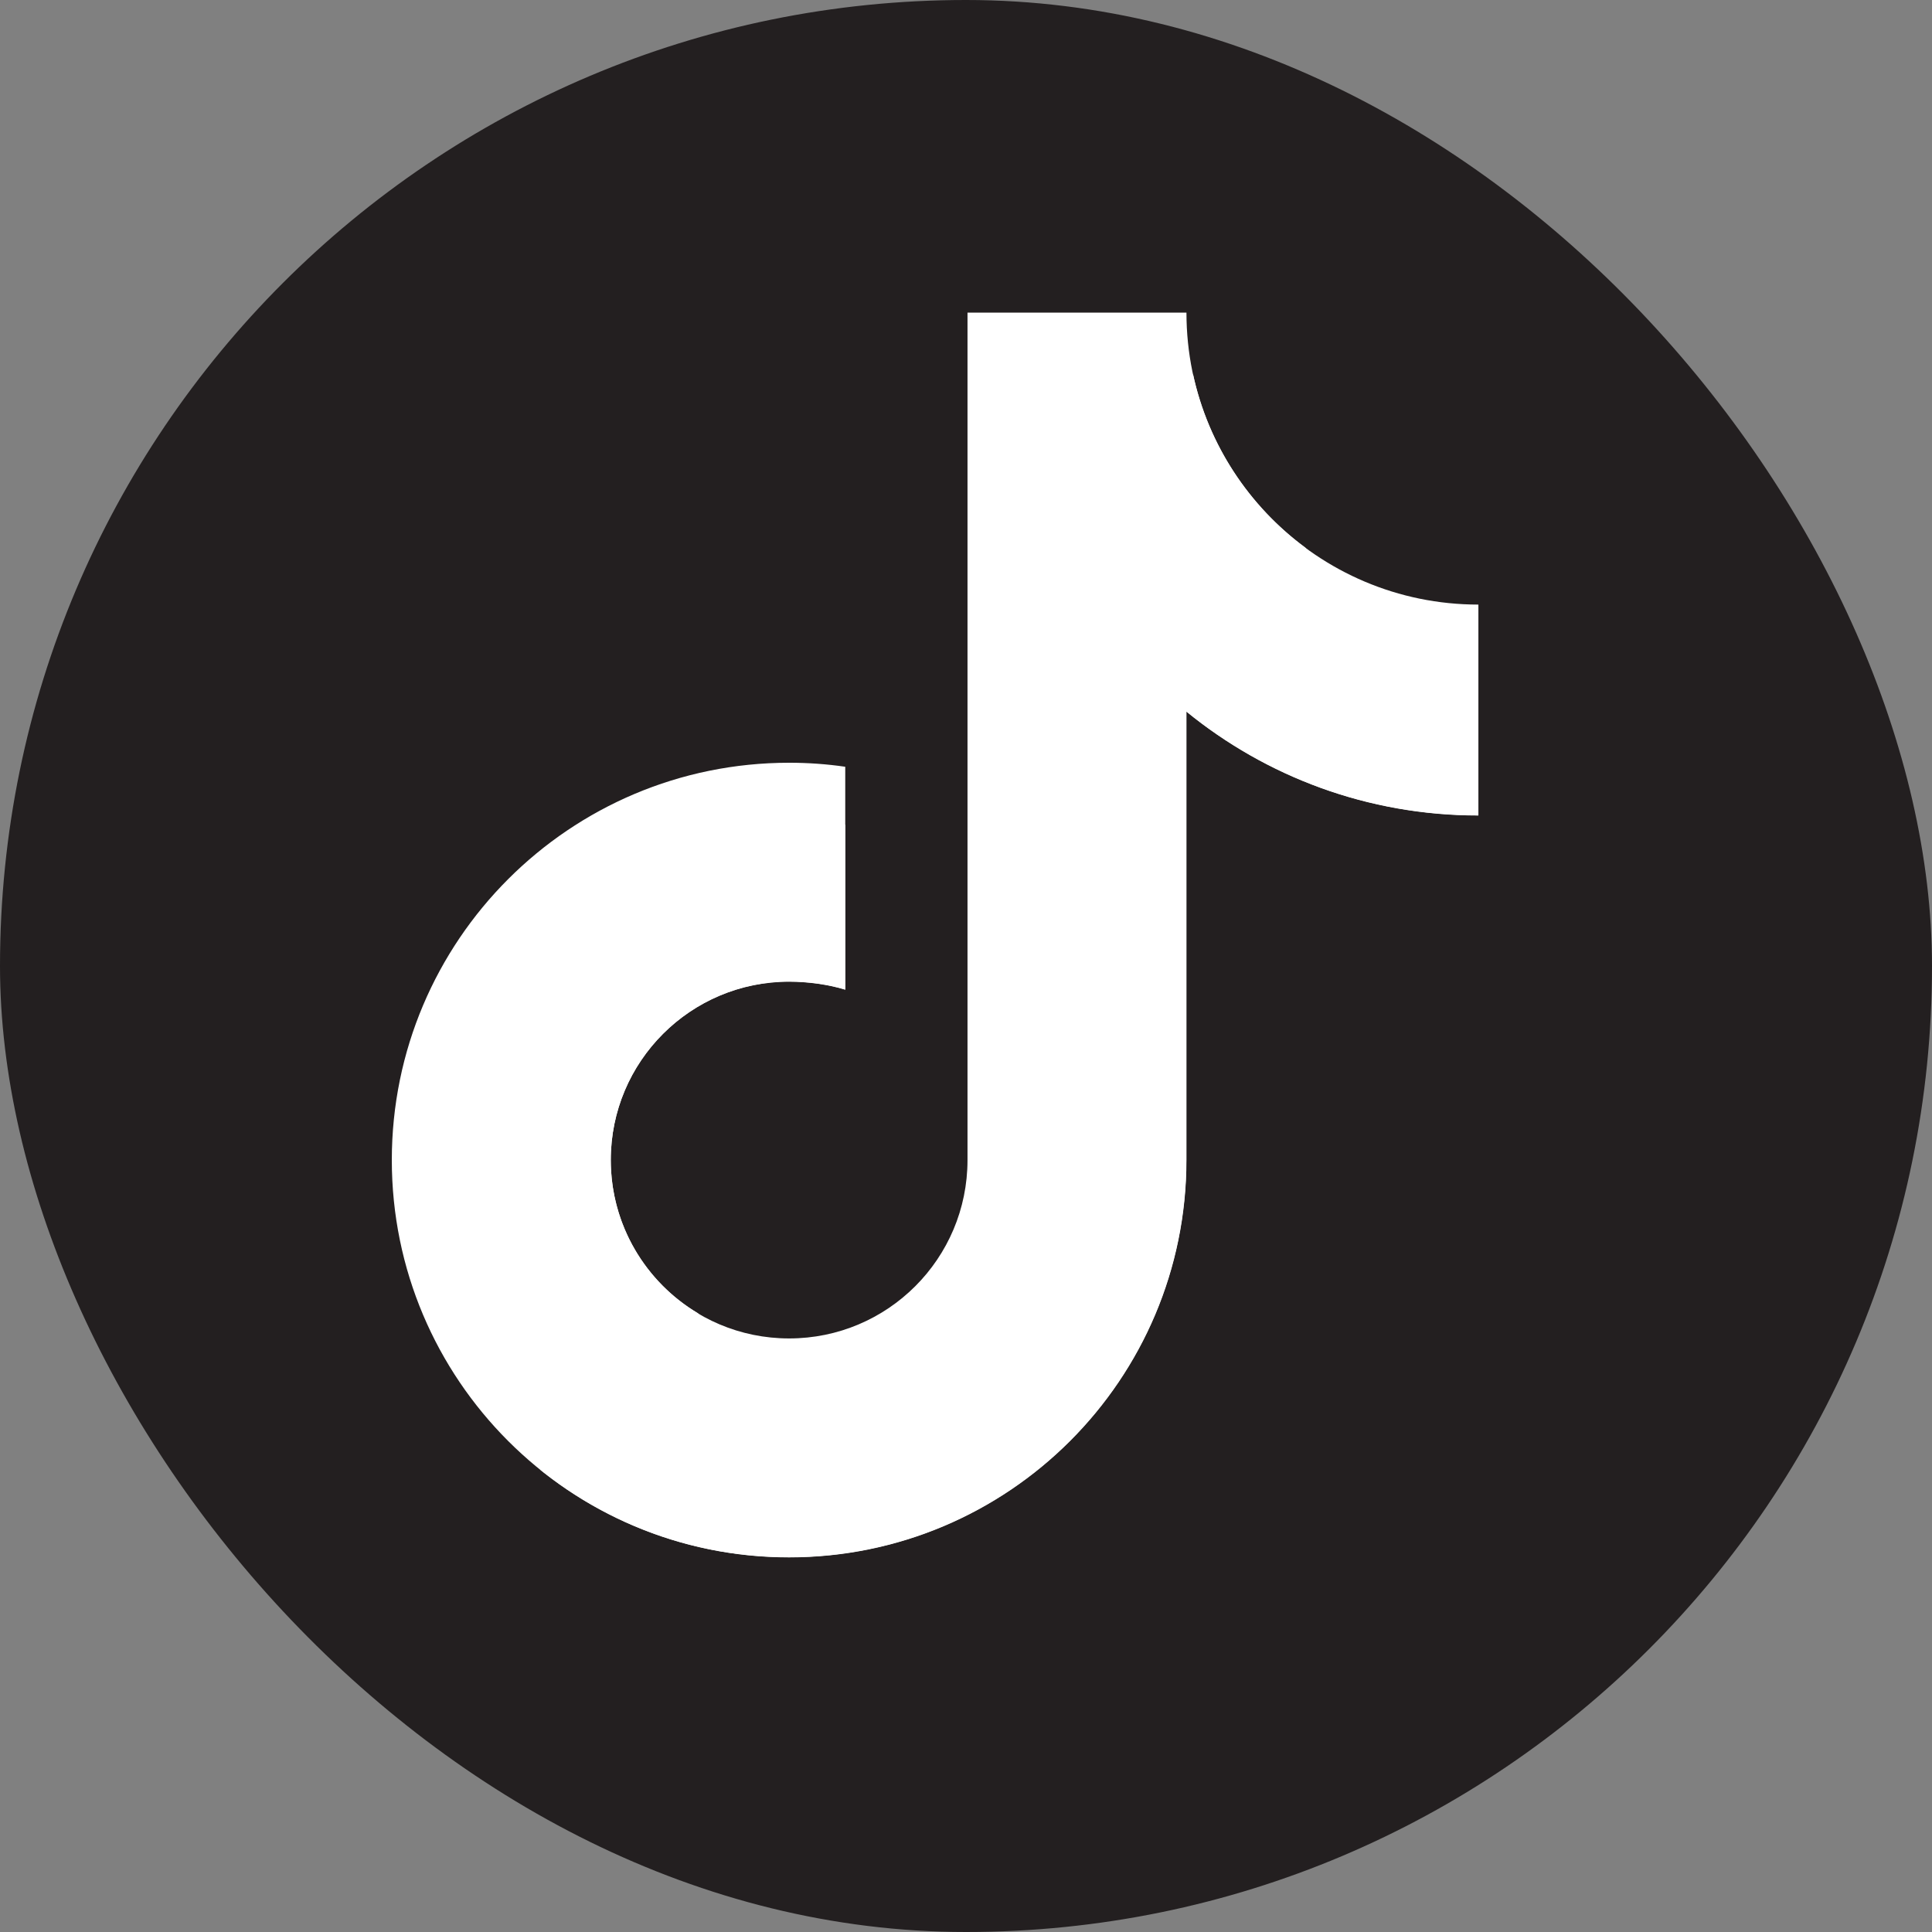
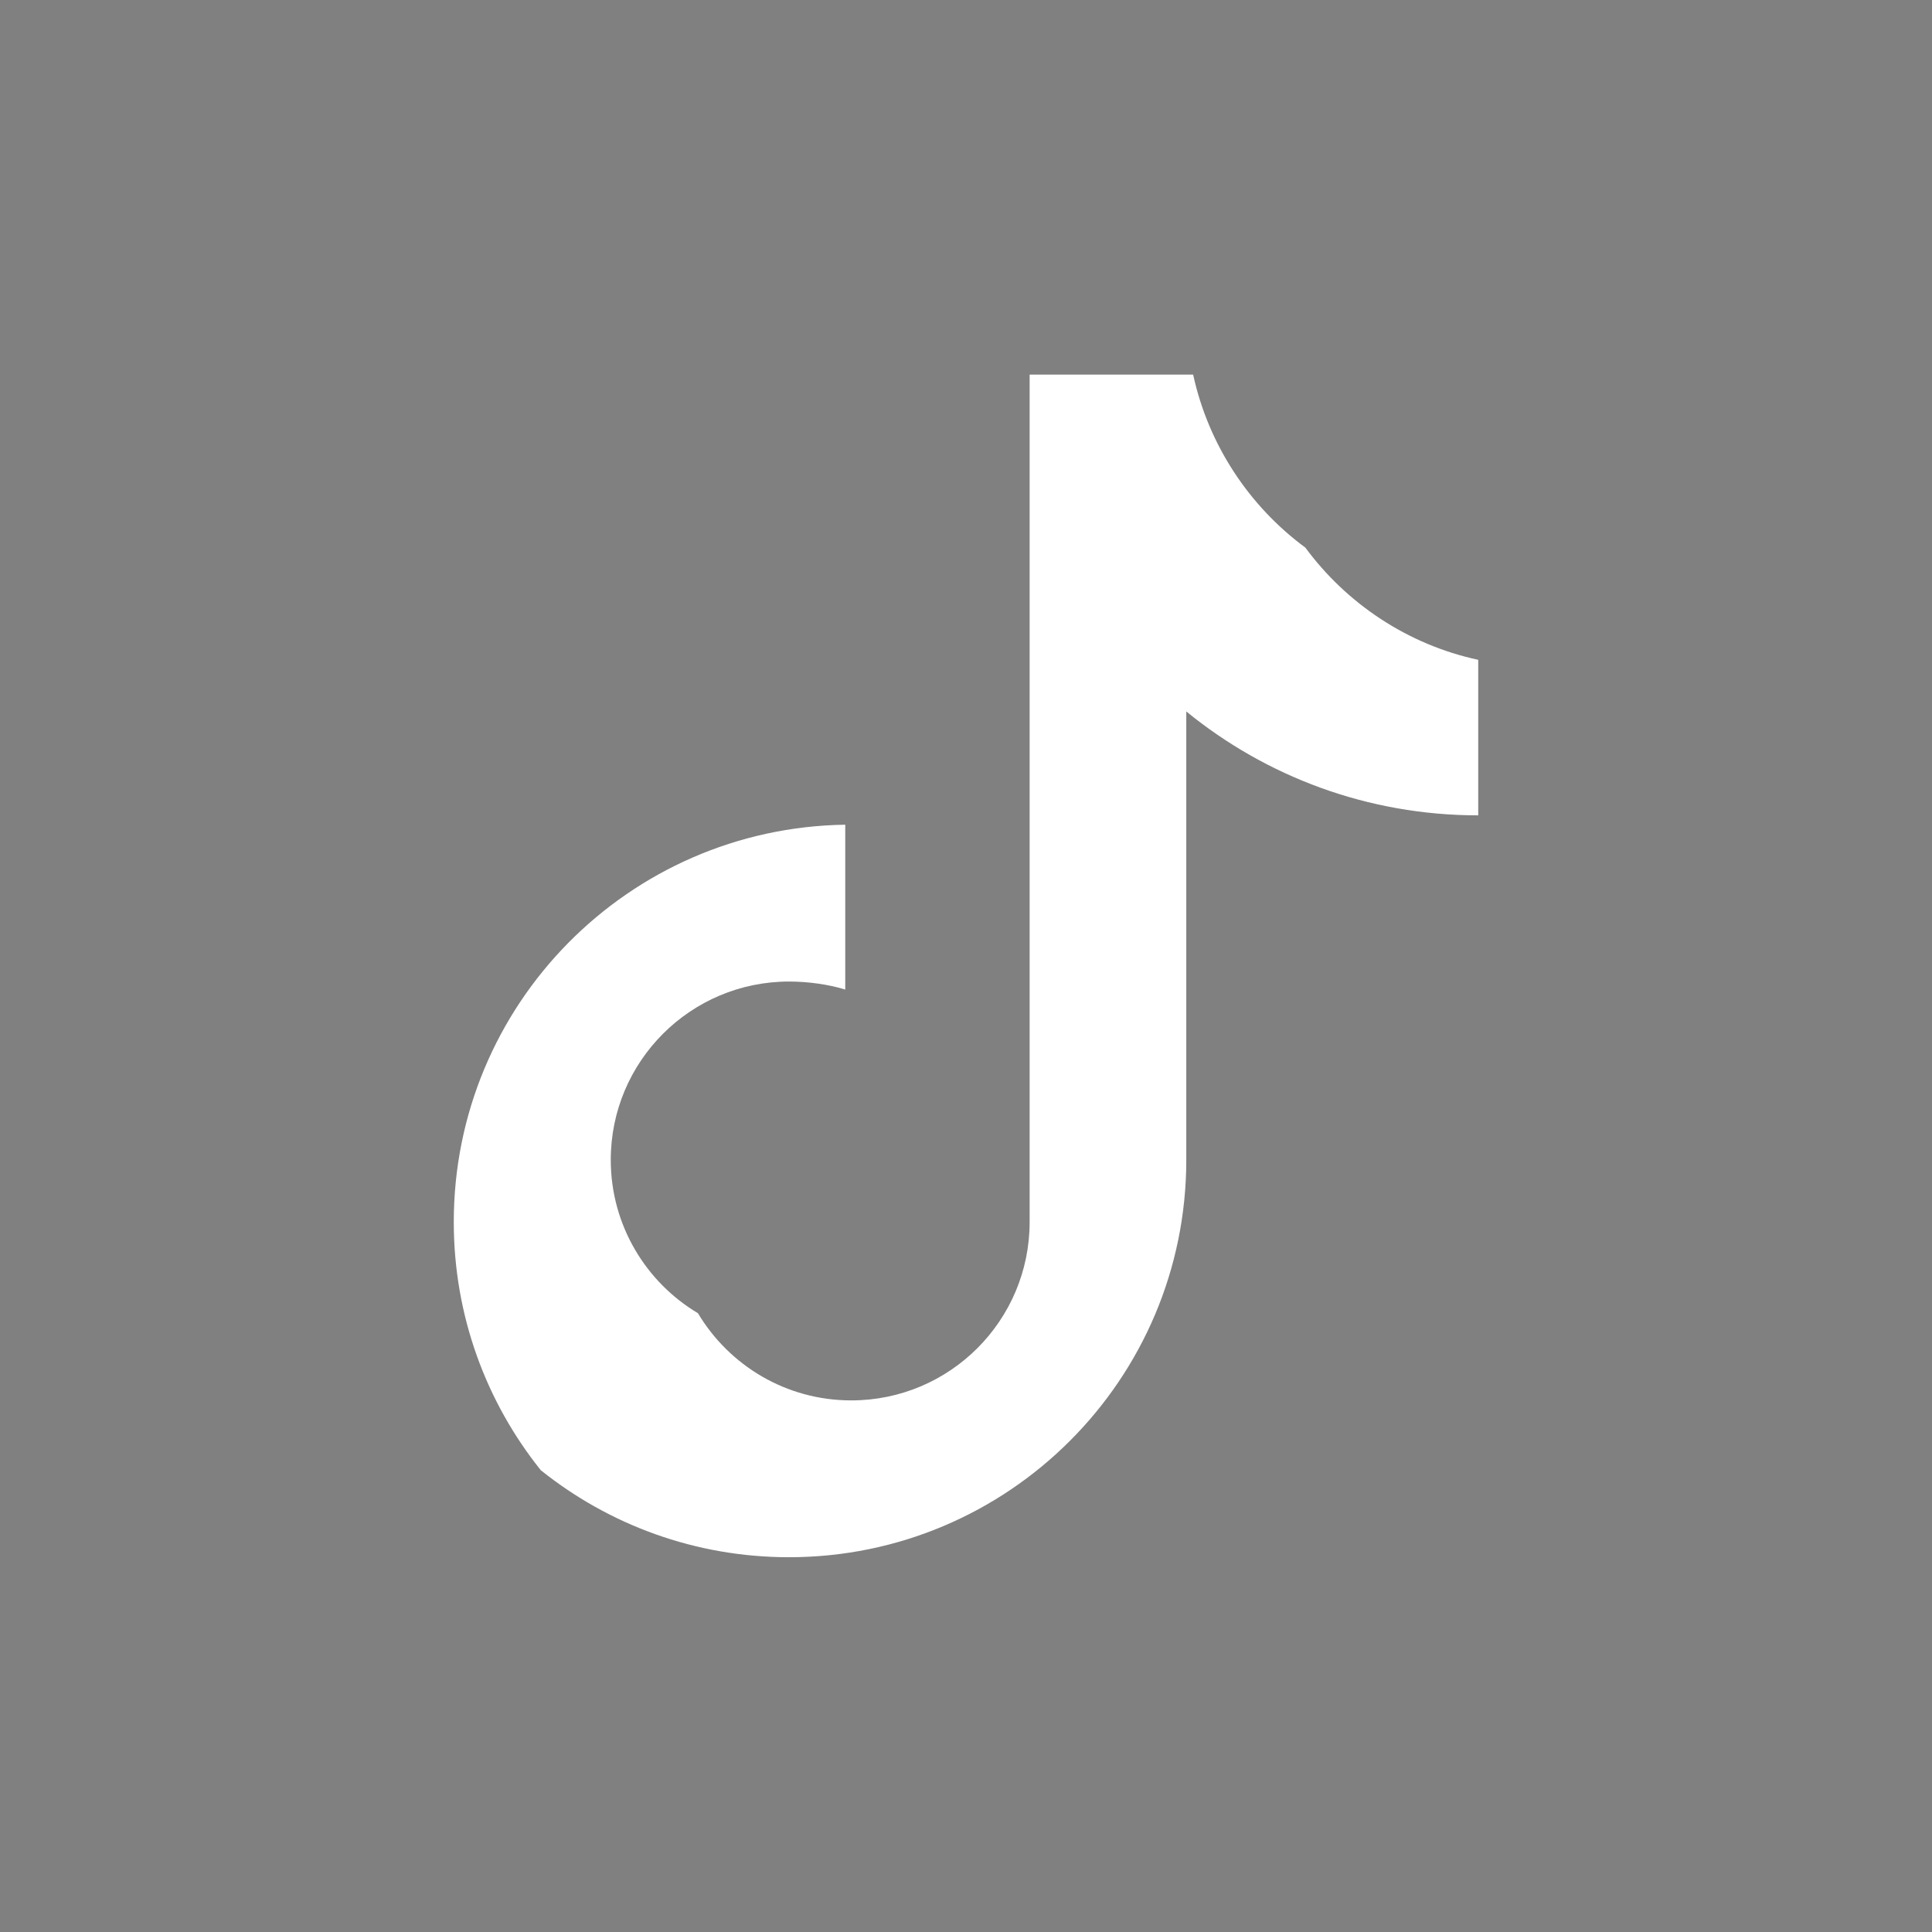
<svg xmlns="http://www.w3.org/2000/svg" id="Layer_2" viewBox="0 0 115.68 115.68">
  <rect x="0" y="0" width="115.68" height="115.68" fill="#808080" stroke="none" />
  <defs>
    <style>.cls-1{fill:#fff;}.cls-2{fill:#231f20;}</style>
  </defs>
  <g id="Layer_1-2">
-     <rect class="cls-2" x="0" y="0" width="115.68" height="115.68" rx="57.84" ry="57.84" />
-     <path class="cls-1" d="M88.52,36.2c-9.65,0-17.48-7.83-17.48-17.48h-13.11v50.74c0,5.9-4.78,10.68-10.68,10.68s-10.68-4.78-10.68-10.68,4.78-10.68,10.68-10.68c1.11,0,2.36.17,3.36.48v-13.35c-1.1-.16-2.22-.24-3.36-.24-13.14,0-23.79,10.65-23.79,23.79s10.65,23.79,23.79,23.79,23.79-10.65,23.79-23.79v-26.85c4.77,3.89,10.85,6.22,17.48,6.22v-12.62Z" />
    <path class="cls-1" d="M88.52,39.51c-4.23-.91-7.88-3.36-10.36-6.72-3.36-2.48-5.8-6.14-6.72-10.36h-9.79v50.74c0,5.9-4.78,10.68-10.68,10.68-3.9,0-7.31-2.09-9.18-5.22-3.12-1.86-5.22-5.28-5.22-9.18,0-5.9,4.78-10.68,10.68-10.68,1.11,0,2.36.17,3.36.48v-9.87c-12.98.19-23.44,10.76-23.44,23.79,0,5.62,1.95,10.79,5.21,14.86,4.07,3.26,9.24,5.21,14.86,5.21,13.14,0,23.79-10.65,23.79-23.79v-26.85c4.77,3.89,10.85,6.22,17.48,6.22v-9.31Z" />
  </g>
</svg>